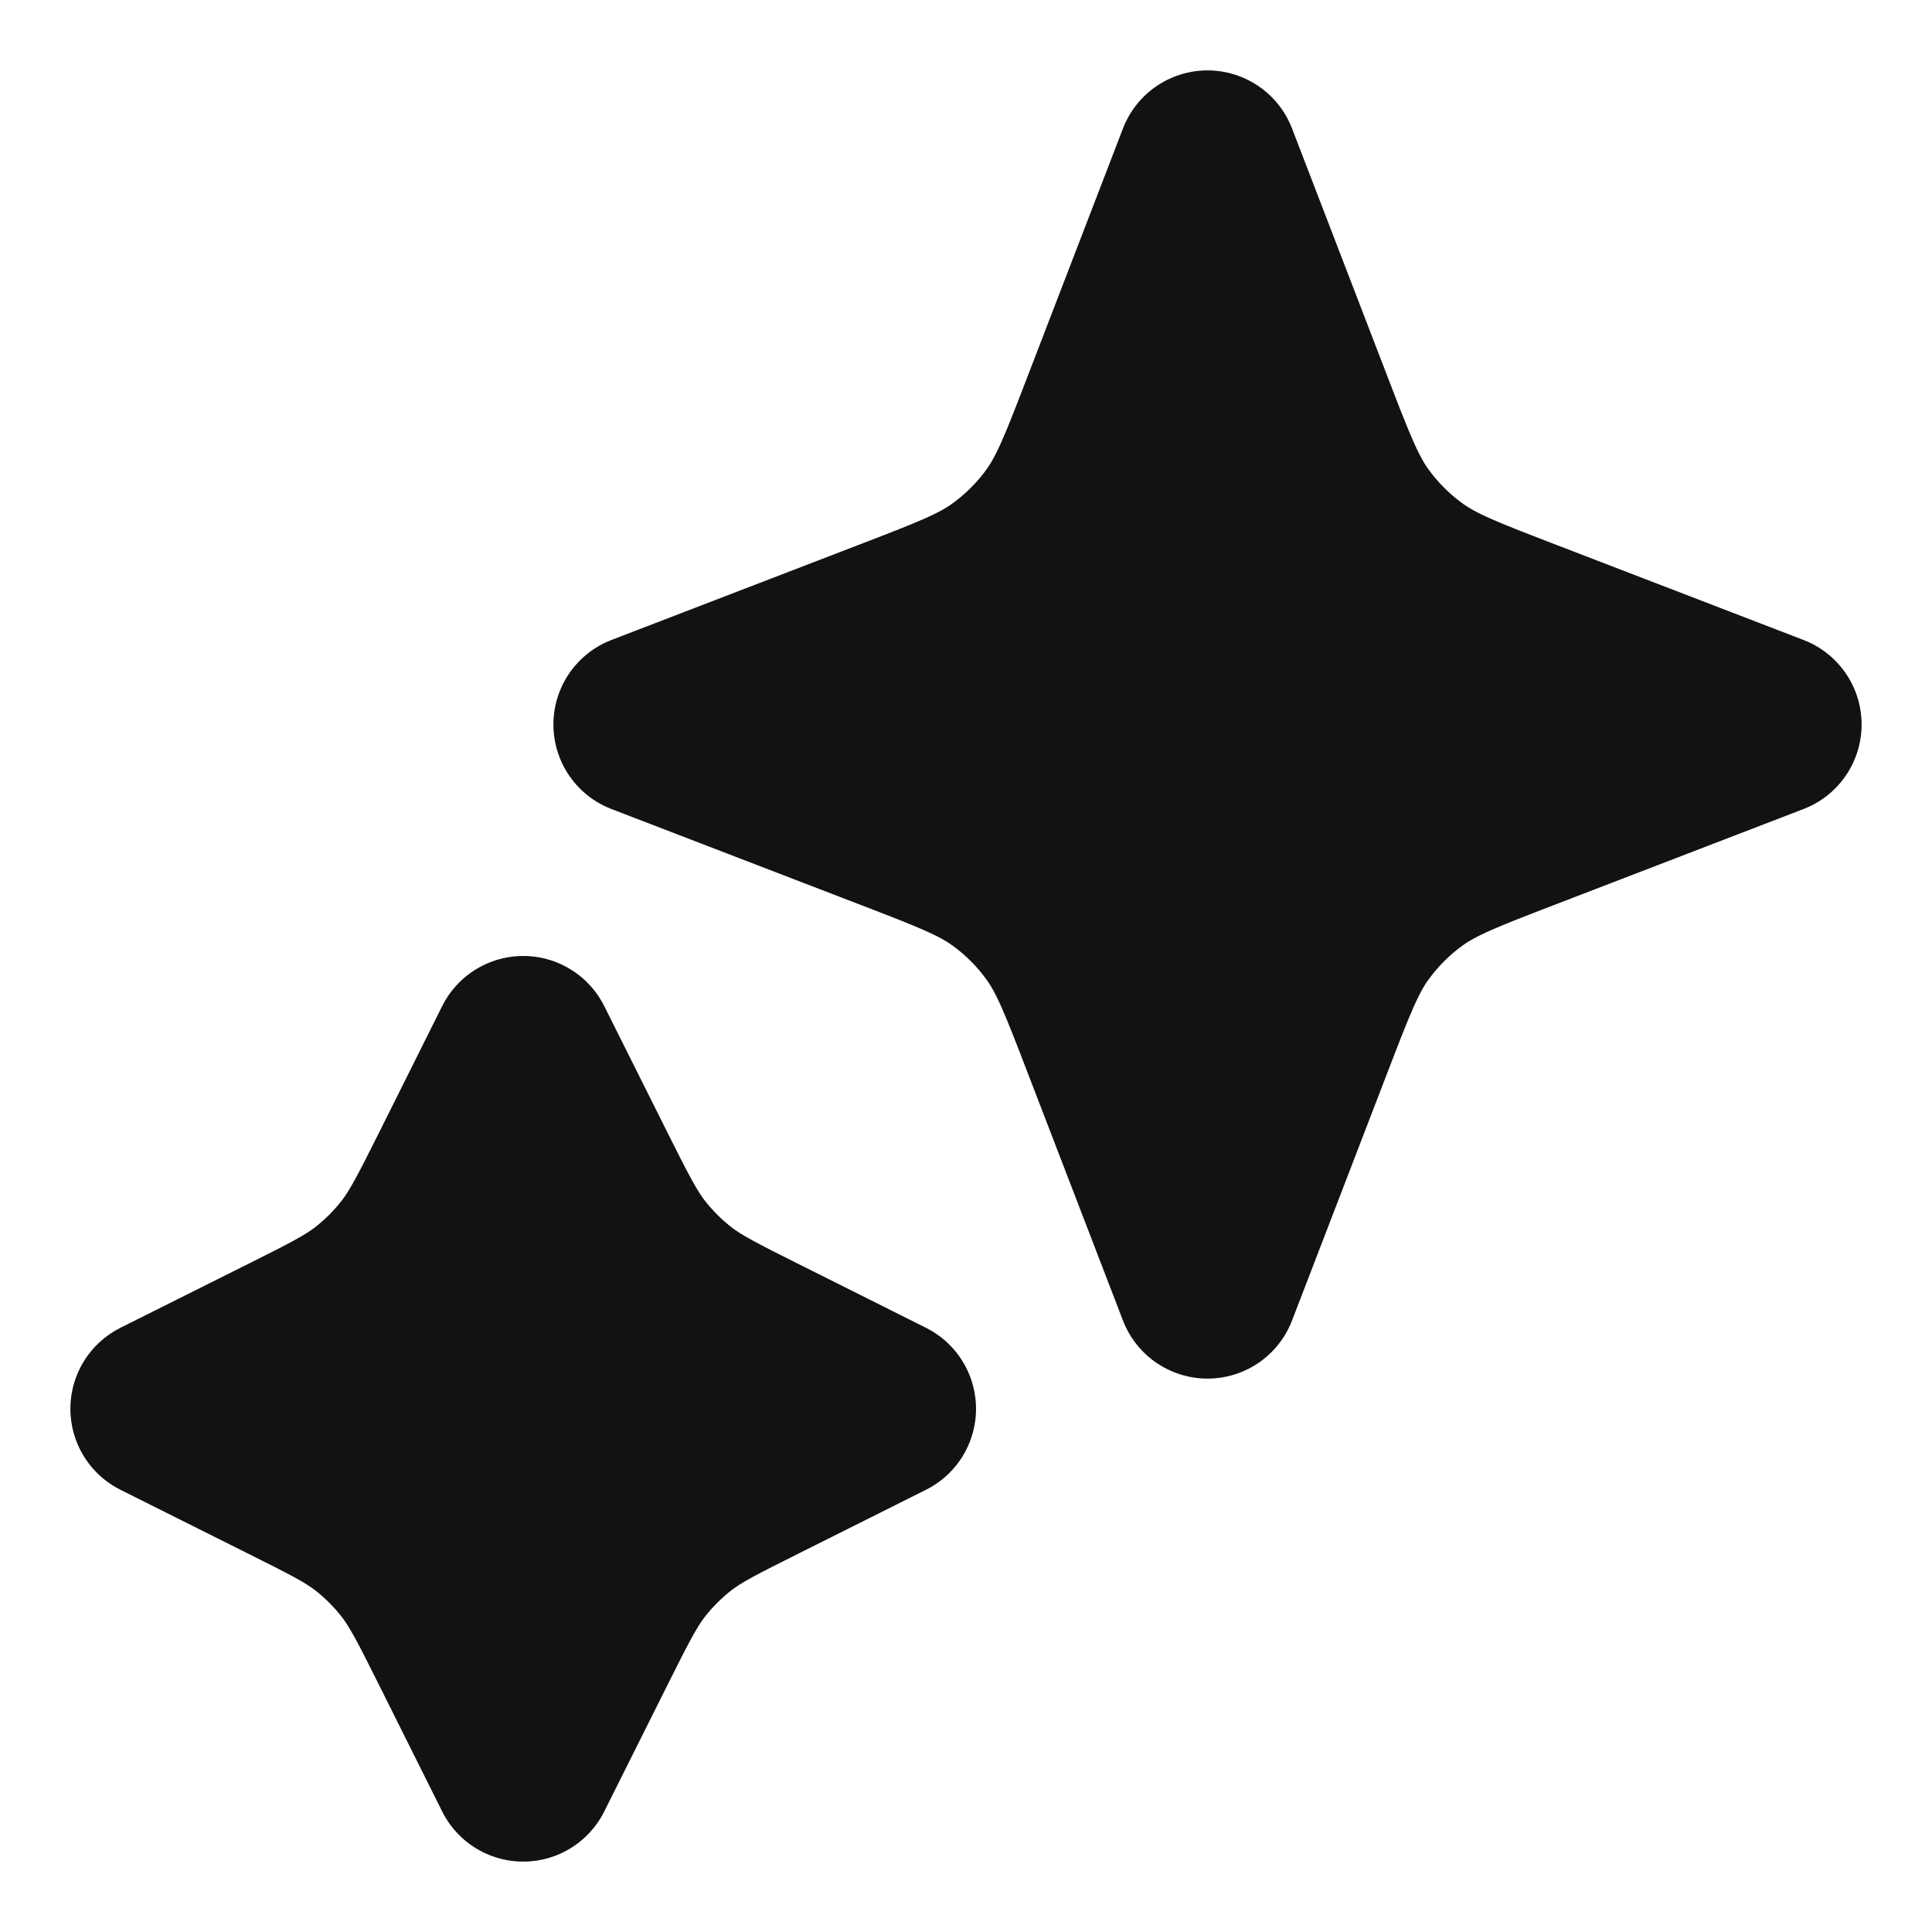
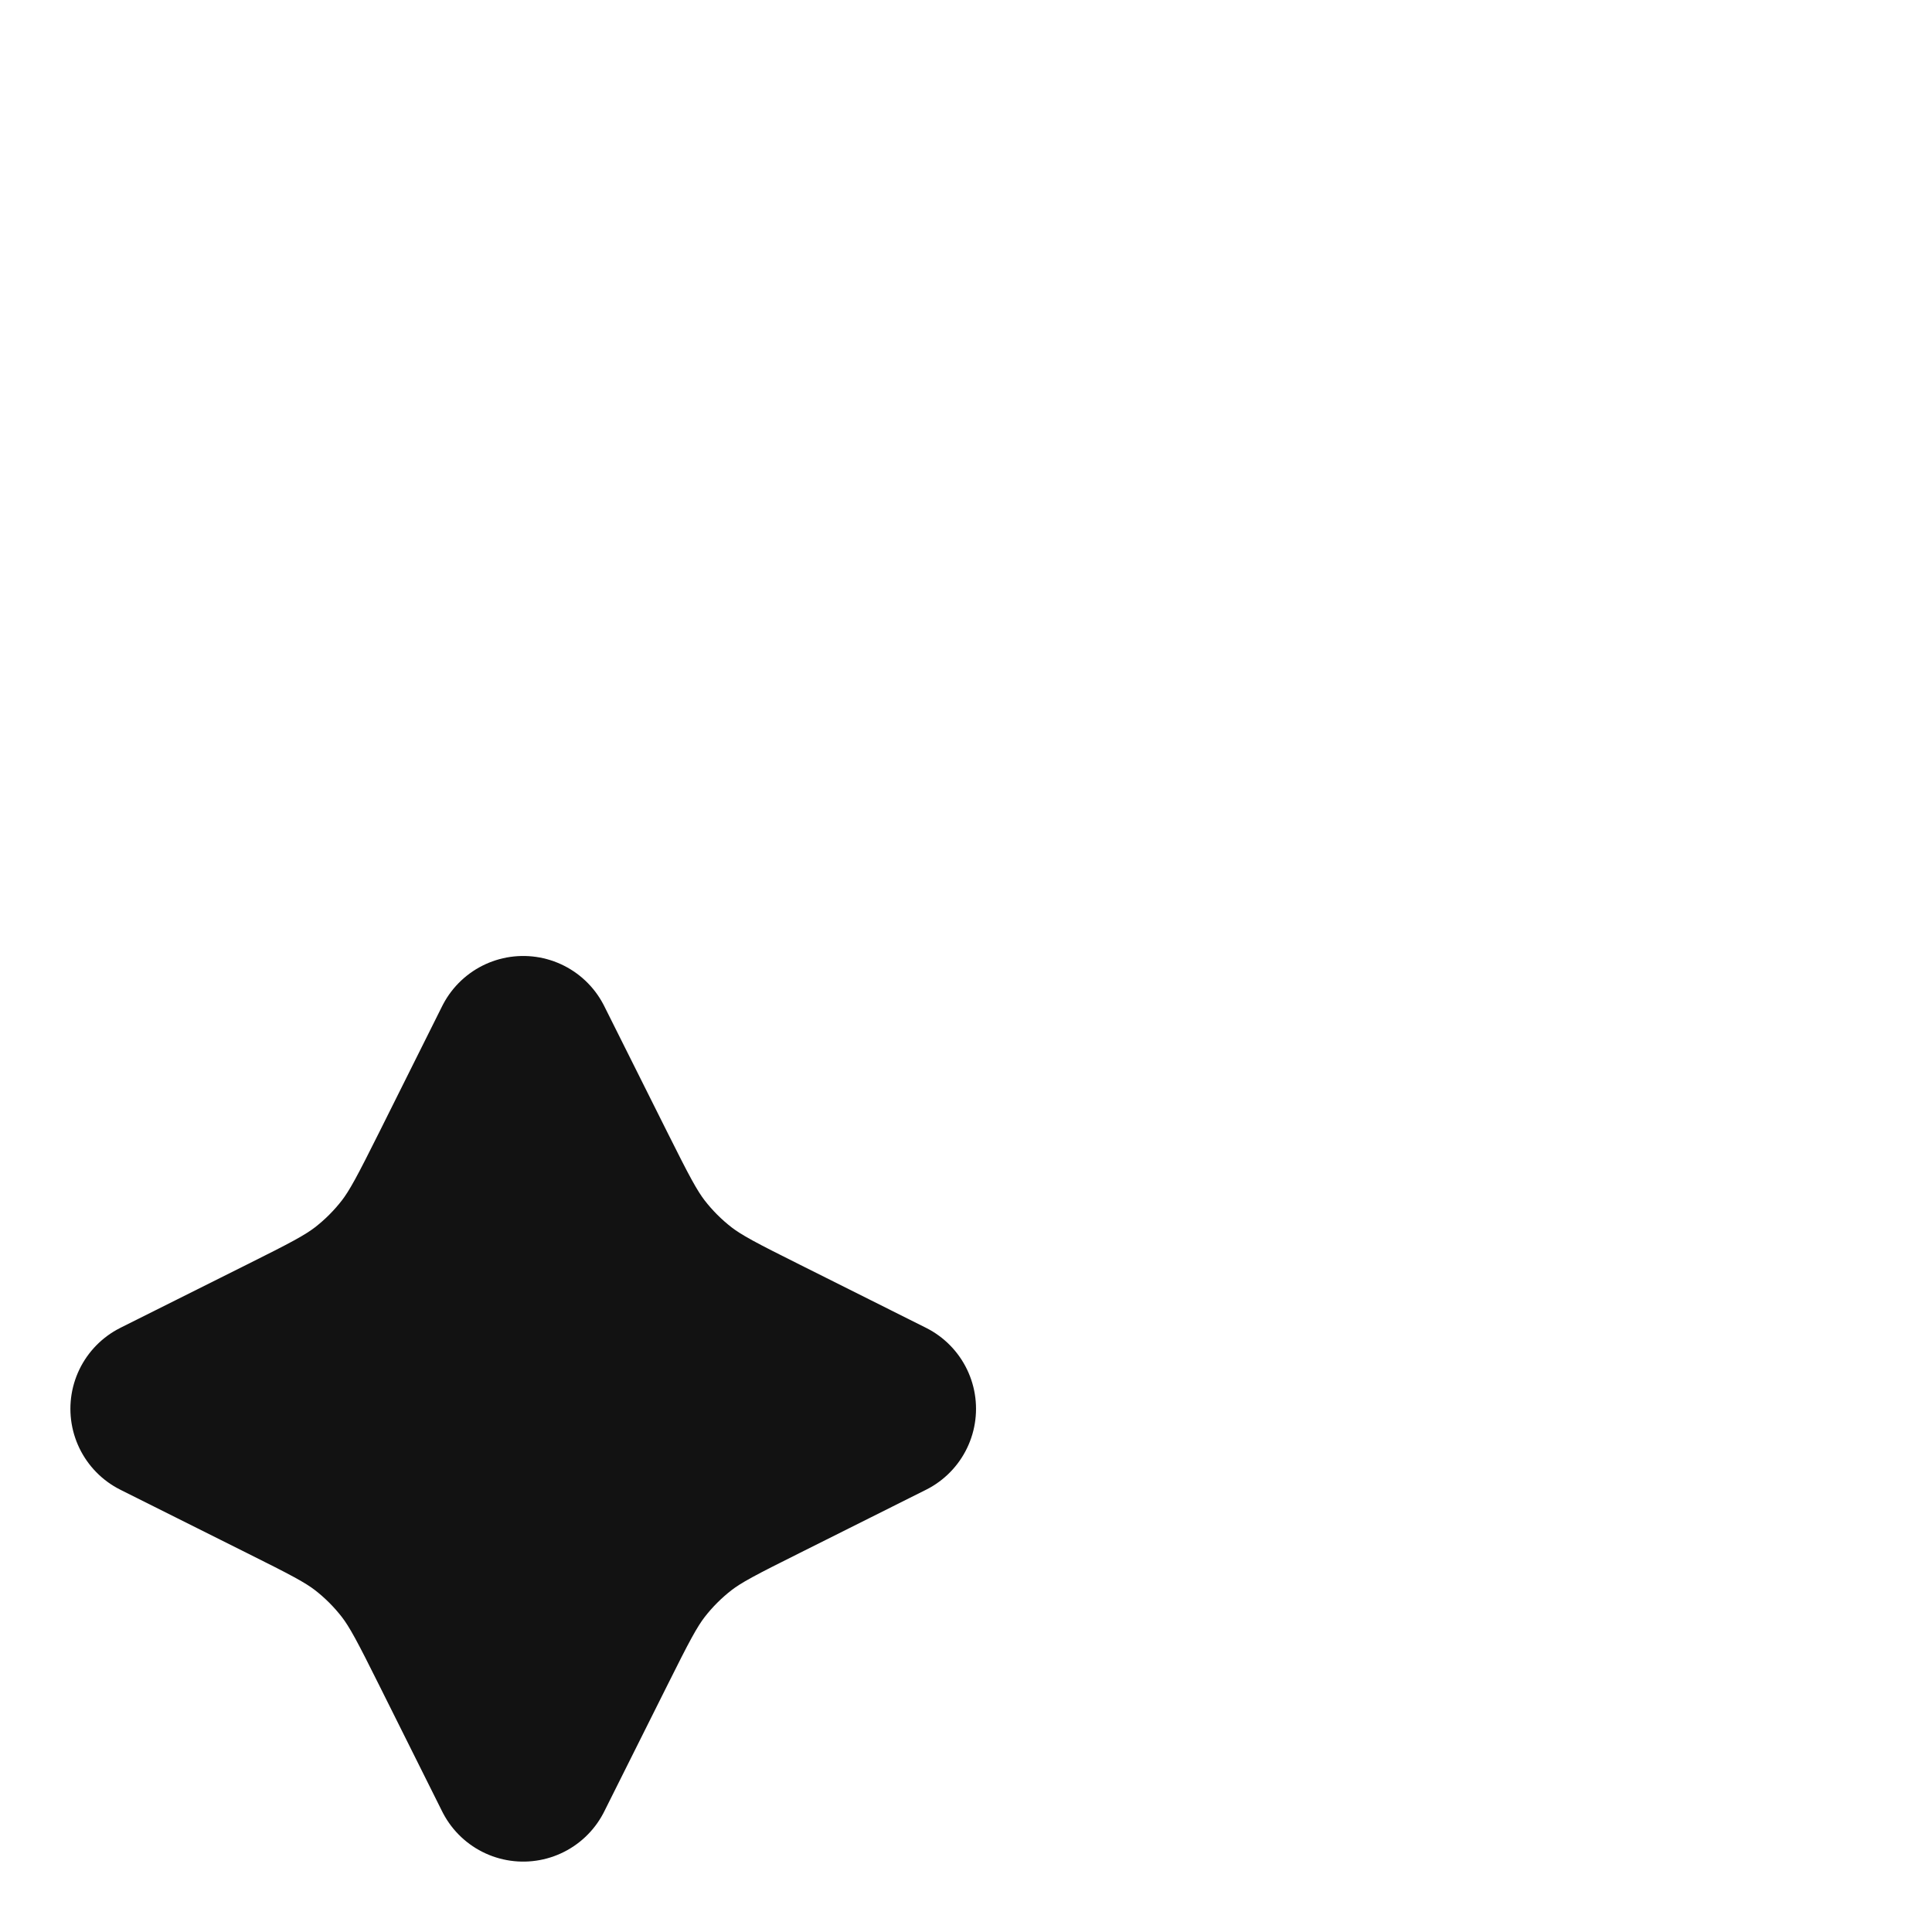
<svg xmlns="http://www.w3.org/2000/svg" width="16" height="16" viewBox="0 0 16 16" fill="none">
  <g clip-path="url(#clip0_5155_939)">
    <path d="M4.333 8.667L4.856 9.713C5.033 10.066 5.122 10.243 5.24 10.397C5.345 10.533 5.467 10.655 5.603 10.76C5.757 10.878 5.934 10.967 6.288 11.144L7.333 11.667L6.288 12.19C5.934 12.367 5.757 12.455 5.603 12.573C5.467 12.678 5.345 12.8 5.24 12.936C5.122 13.09 5.033 13.267 4.856 13.621L4.333 14.667L3.811 13.621C3.634 13.267 3.545 13.09 3.427 12.936C3.322 12.8 3.2 12.678 3.064 12.573C2.91 12.455 2.733 12.367 2.379 12.19L1.333 11.667L2.379 11.144C2.733 10.967 2.91 10.878 3.064 10.76C3.2 10.655 3.322 10.533 3.427 10.397C3.545 10.243 3.634 10.066 3.811 9.713L4.333 8.667Z" fill="#121212" />
-     <path d="M10 1.333L10.786 3.376C10.974 3.865 11.068 4.109 11.214 4.315C11.344 4.497 11.503 4.656 11.685 4.786C11.891 4.932 12.135 5.026 12.624 5.214L14.667 6L12.624 6.786C12.135 6.974 11.891 7.068 11.685 7.214C11.503 7.343 11.344 7.503 11.214 7.685C11.068 7.89 10.974 8.135 10.786 8.624L10 10.667L9.214 8.624C9.026 8.135 8.932 7.89 8.786 7.685C8.657 7.503 8.497 7.343 8.315 7.214C8.11 7.068 7.865 6.974 7.376 6.786L5.333 6L7.376 5.214C7.865 5.026 8.11 4.932 8.315 4.786C8.497 4.656 8.657 4.497 8.786 4.315C8.932 4.109 9.026 3.865 9.214 3.376L10 1.333Z" fill="#121212" />
    <path d="M4.333 8.667L4.856 9.713C5.033 10.066 5.122 10.243 5.24 10.397C5.345 10.533 5.467 10.655 5.603 10.76C5.757 10.878 5.934 10.967 6.288 11.144L7.333 11.667L6.288 12.19C5.934 12.367 5.757 12.455 5.603 12.573C5.467 12.678 5.345 12.8 5.24 12.936C5.122 13.09 5.033 13.267 4.856 13.621L4.333 14.667L3.811 13.621C3.634 13.267 3.545 13.09 3.427 12.936C3.322 12.8 3.2 12.678 3.064 12.573C2.91 12.455 2.733 12.367 2.379 12.19L1.333 11.667L2.379 11.144C2.733 10.967 2.91 10.878 3.064 10.76C3.2 10.655 3.322 10.533 3.427 10.397C3.545 10.243 3.634 10.066 3.811 9.713L4.333 8.667Z" stroke="#121212" stroke-width="1.5" stroke-linecap="round" stroke-linejoin="round" />
-     <path d="M10 1.333L10.786 3.376C10.974 3.865 11.068 4.109 11.214 4.315C11.344 4.497 11.503 4.656 11.685 4.786C11.891 4.932 12.135 5.026 12.624 5.214L14.667 6L12.624 6.786C12.135 6.974 11.891 7.068 11.685 7.214C11.503 7.343 11.344 7.503 11.214 7.685C11.068 7.89 10.974 8.135 10.786 8.624L10 10.667L9.214 8.624C9.026 8.135 8.932 7.89 8.786 7.685C8.657 7.503 8.497 7.343 8.315 7.214C8.11 7.068 7.865 6.974 7.376 6.786L5.333 6L7.376 5.214C7.865 5.026 8.11 4.932 8.315 4.786C8.497 4.656 8.657 4.497 8.786 4.315C8.932 4.109 9.026 3.865 9.214 3.376L10 1.333Z" stroke="#121212" stroke-width="1.5" stroke-linecap="round" stroke-linejoin="round" />
  </g>
  <defs>
    <clipPath id="clip0_5155_939">
      <rect width="16" height="16" fill="white" />
    </clipPath>
  </defs>
</svg>